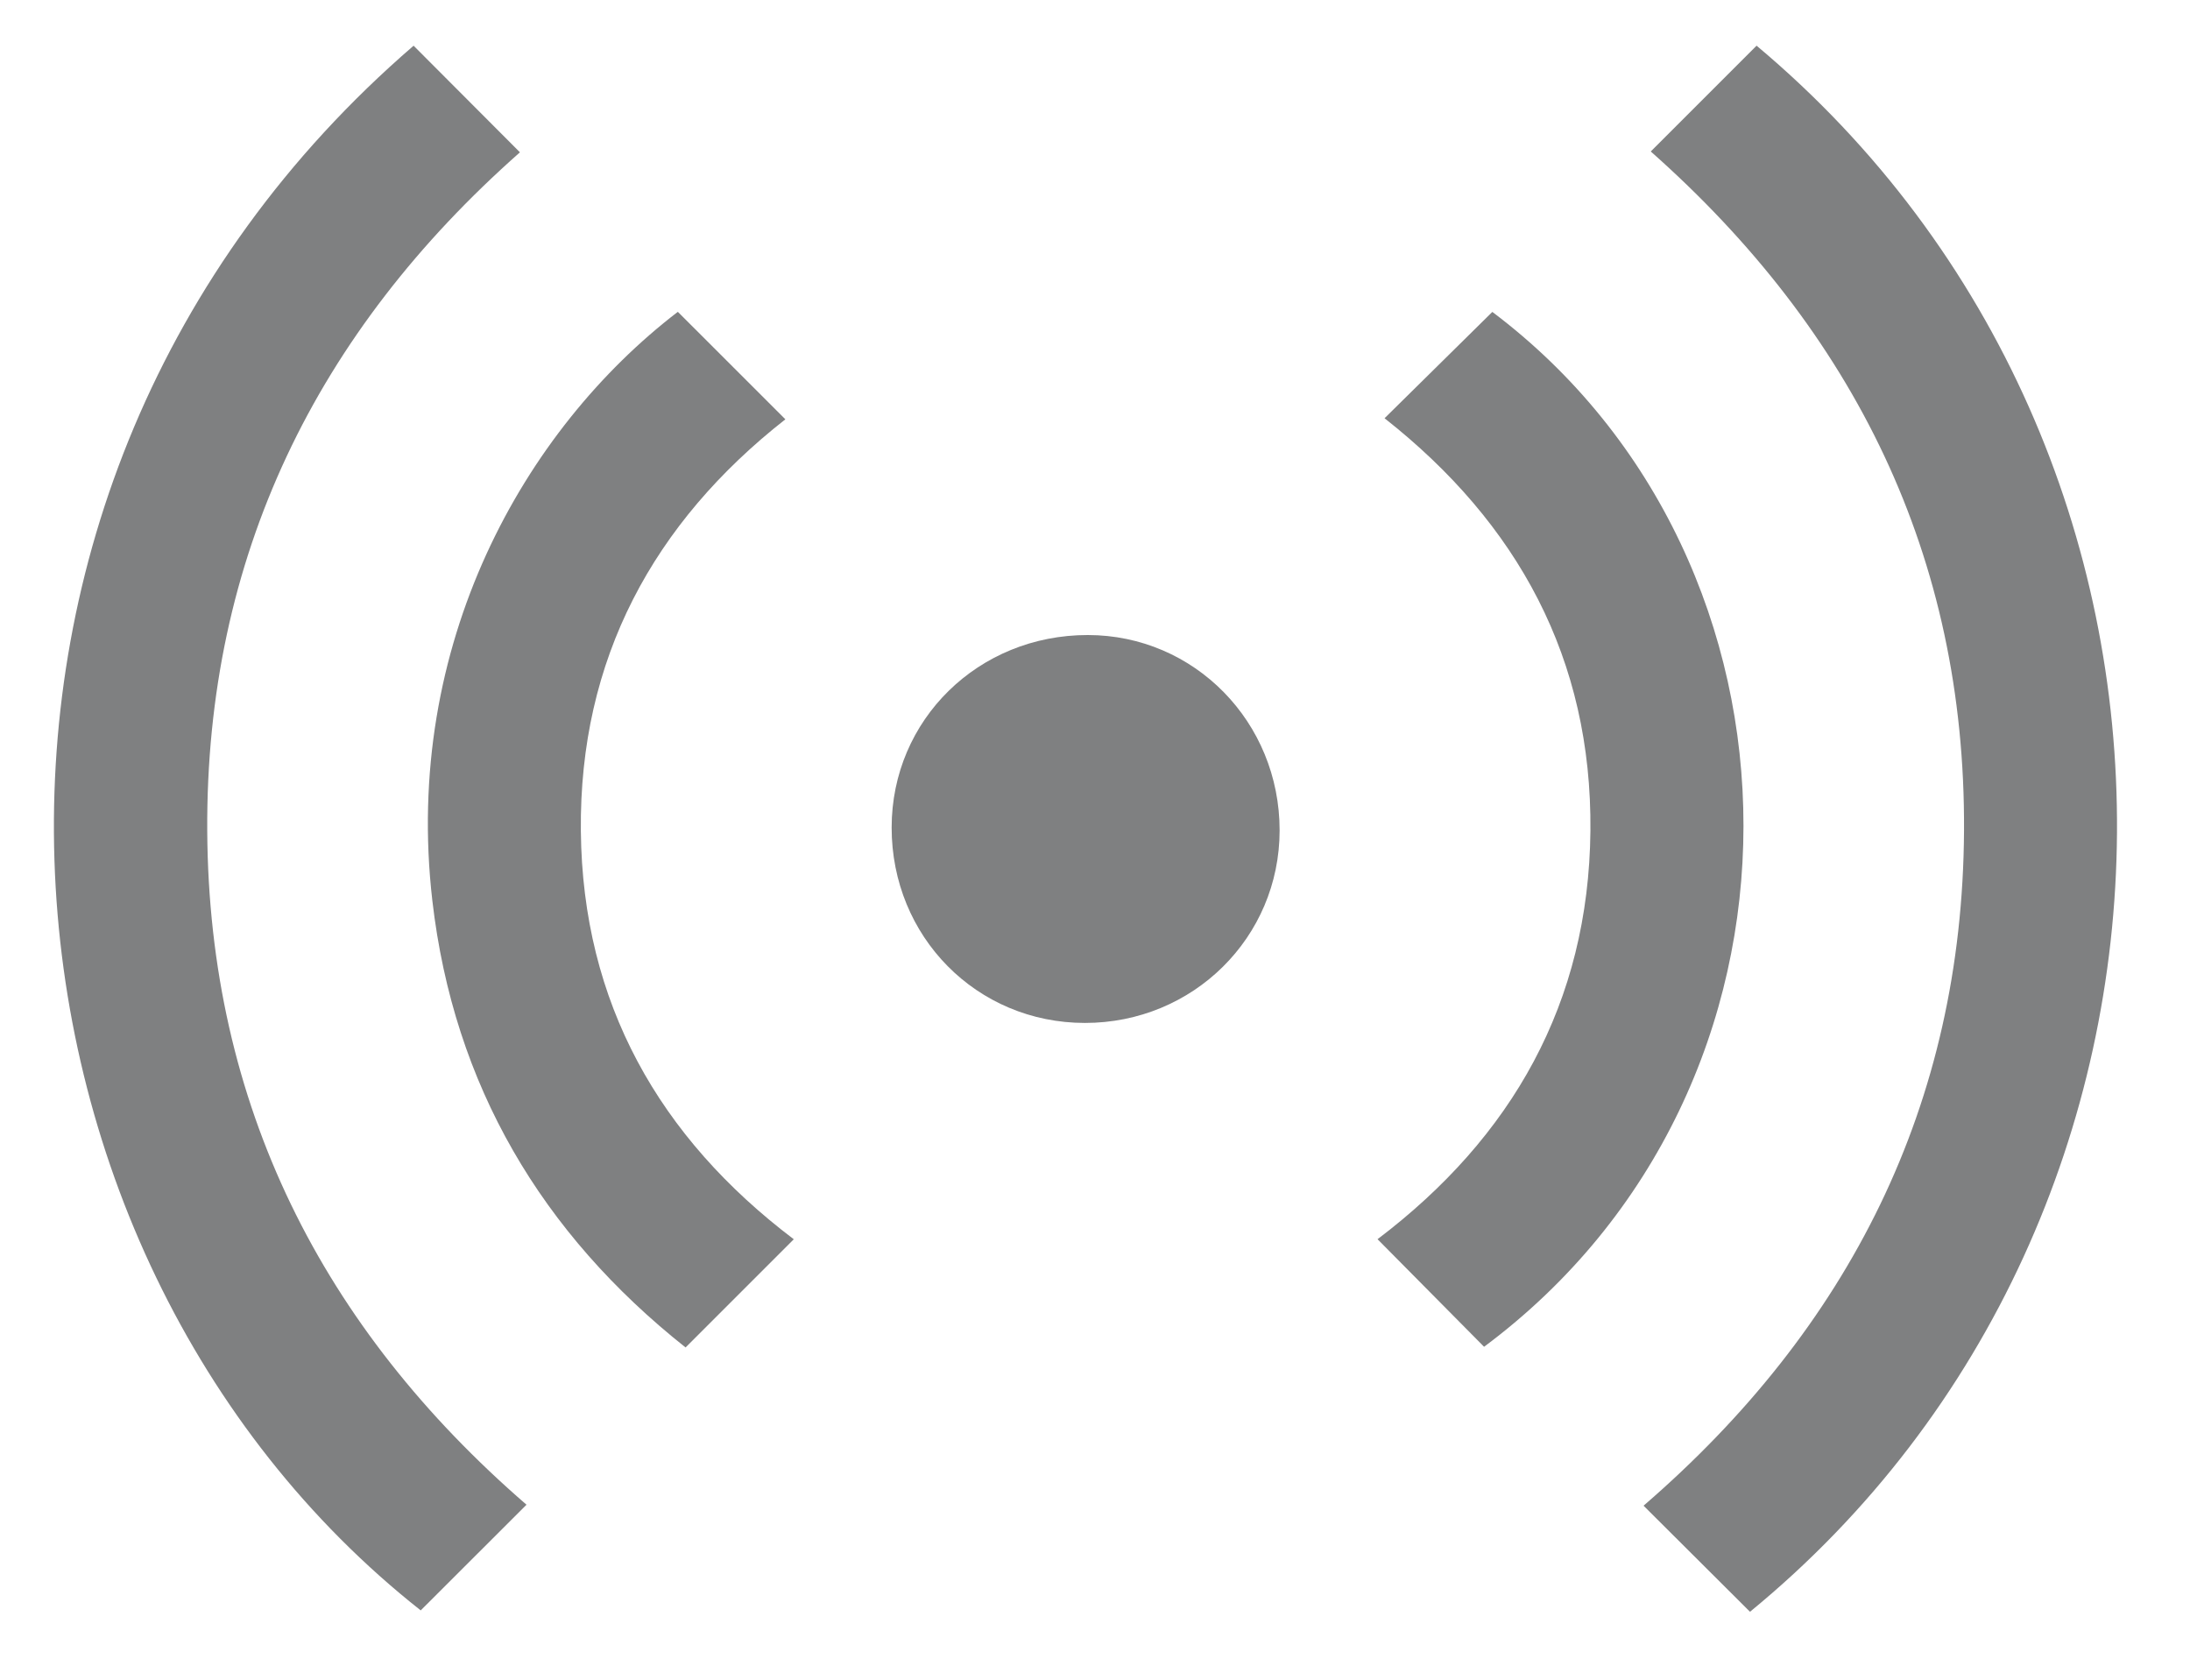
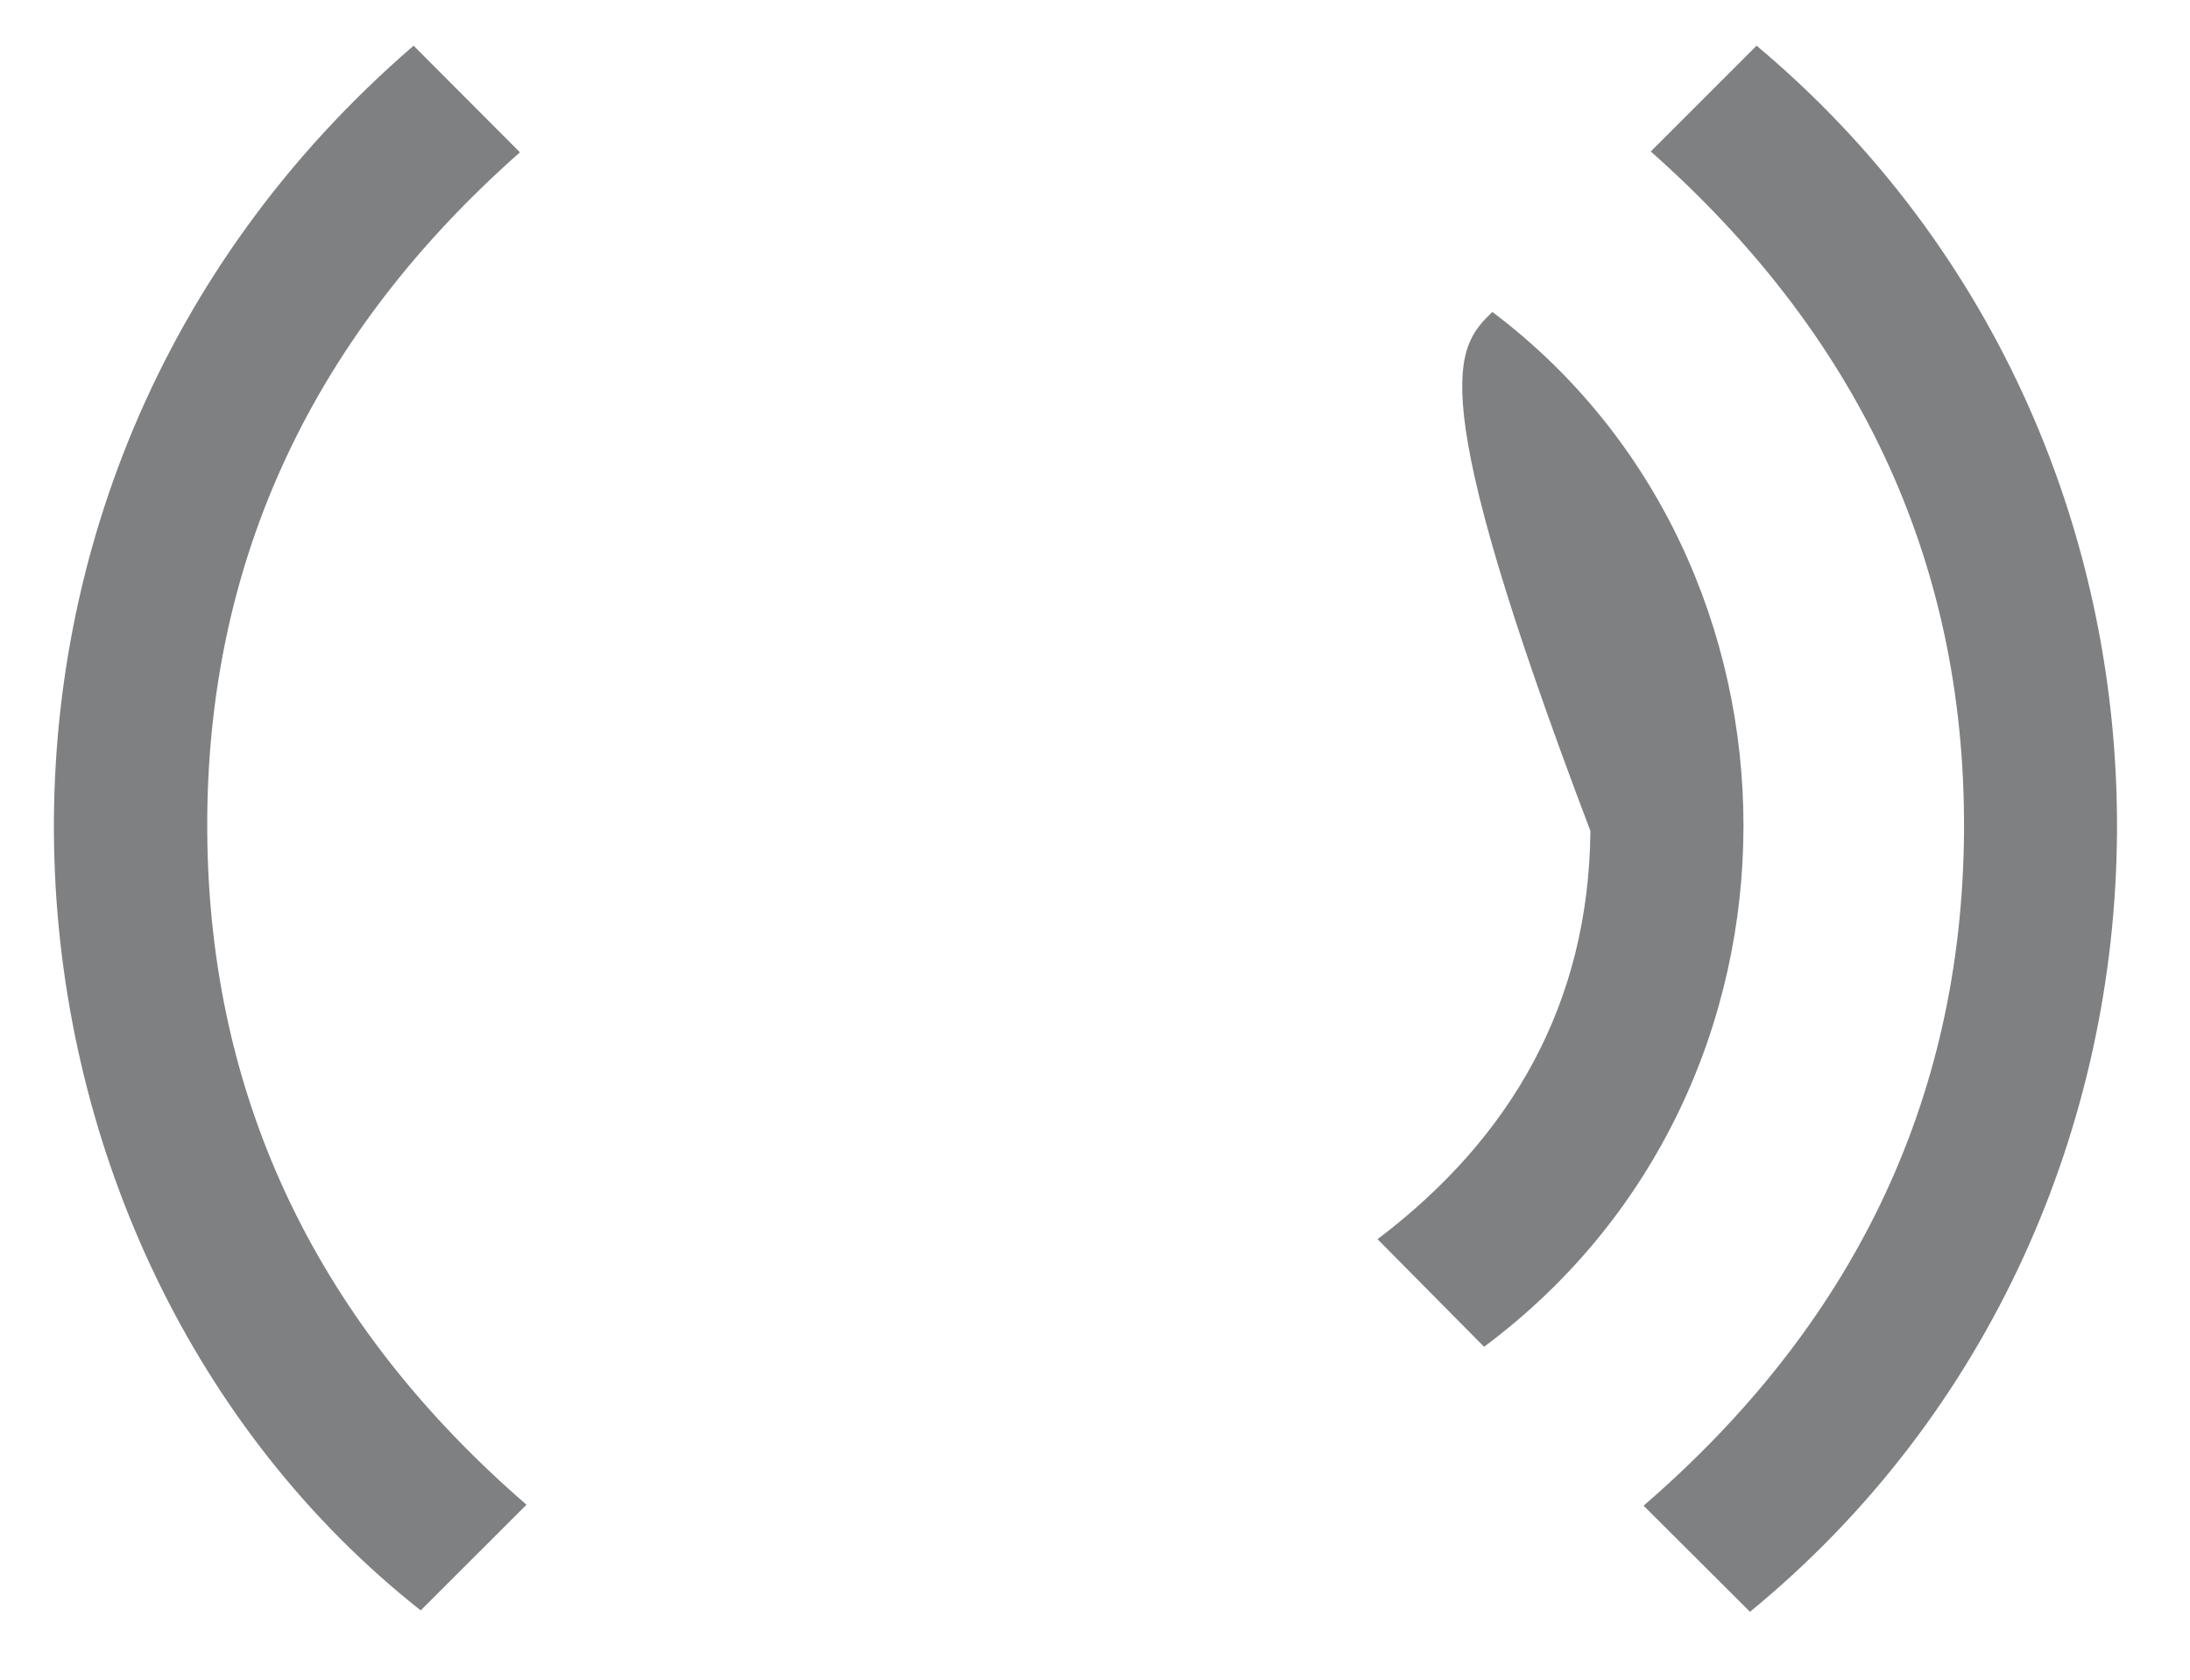
<svg xmlns="http://www.w3.org/2000/svg" id="Layer_1" x="0px" y="0px" viewBox="0 0 700 537" style="enable-background:new 0 0 700 537;" xml:space="preserve">
  <style type="text/css">
	.st0{fill:#7F8081;}
</style>
  <g>
    <g>
      <path class="st0" d="M132.2,14.61c11.52,11.55,22.78,22.84,33.99,34.08c-64.98,57.4-100.47,129.3-99.95,216.98    c0.52,87.48,36.77,158.84,102.05,215.34c-11.21,11.19-22.46,22.44-33.82,33.78C-10.34,400.44-32.14,156.39,132.2,14.61z" />
      <path class="st0" d="M527.64,48.42c11.25-11.25,22.52-22.53,33.82-33.82c155.39,130.21,152.52,373.88-2.1,500.63    c-11.31-11.27-22.59-22.52-34.02-33.91c65.61-56.66,101.93-128.15,102.43-215.78C628.26,177.89,592.68,106.04,527.64,48.42z" />
-       <path class="st0" d="M253.72,396.15c-11.36,11.36-22.64,22.64-34.59,34.59c-45.89-36.39-74.11-83.71-80.94-142.85    c-9.46-81.87,29.29-150.5,78.47-188.21c11.42,11.42,22.79,22.79,34.37,34.36c-42.13,33.06-65.93,76.58-65.37,131.63    C186.21,320.6,210.72,363.6,253.72,396.15z" />
-       <path class="st0" d="M474.36,430.52c-11.35-11.46-22.67-22.89-34.05-34.39c42.98-32.55,67.5-75.55,68.04-130.49    c0.54-54.96-23.18-98.39-65.8-131.94C454,122.4,465.47,111.09,477,99.71C583.31,179.72,585.64,347.71,474.36,430.52z" />
-       <path class="st0" d="M346.77,327c-34.56-0.01-61.79-27.55-61.77-62.48c0.02-34.41,27.7-61.56,62.73-61.52    c34.05,0.03,61.3,27.82,61.28,62.48C408.98,299.69,381.35,327.01,346.77,327z" />
+       <path class="st0" d="M474.36,430.52c-11.35-11.46-22.67-22.89-34.05-34.39c42.98-32.55,67.5-75.55,68.04-130.49    C454,122.4,465.47,111.09,477,99.71C583.31,179.72,585.64,347.71,474.36,430.52z" />
    </g>
  </g>
</svg>